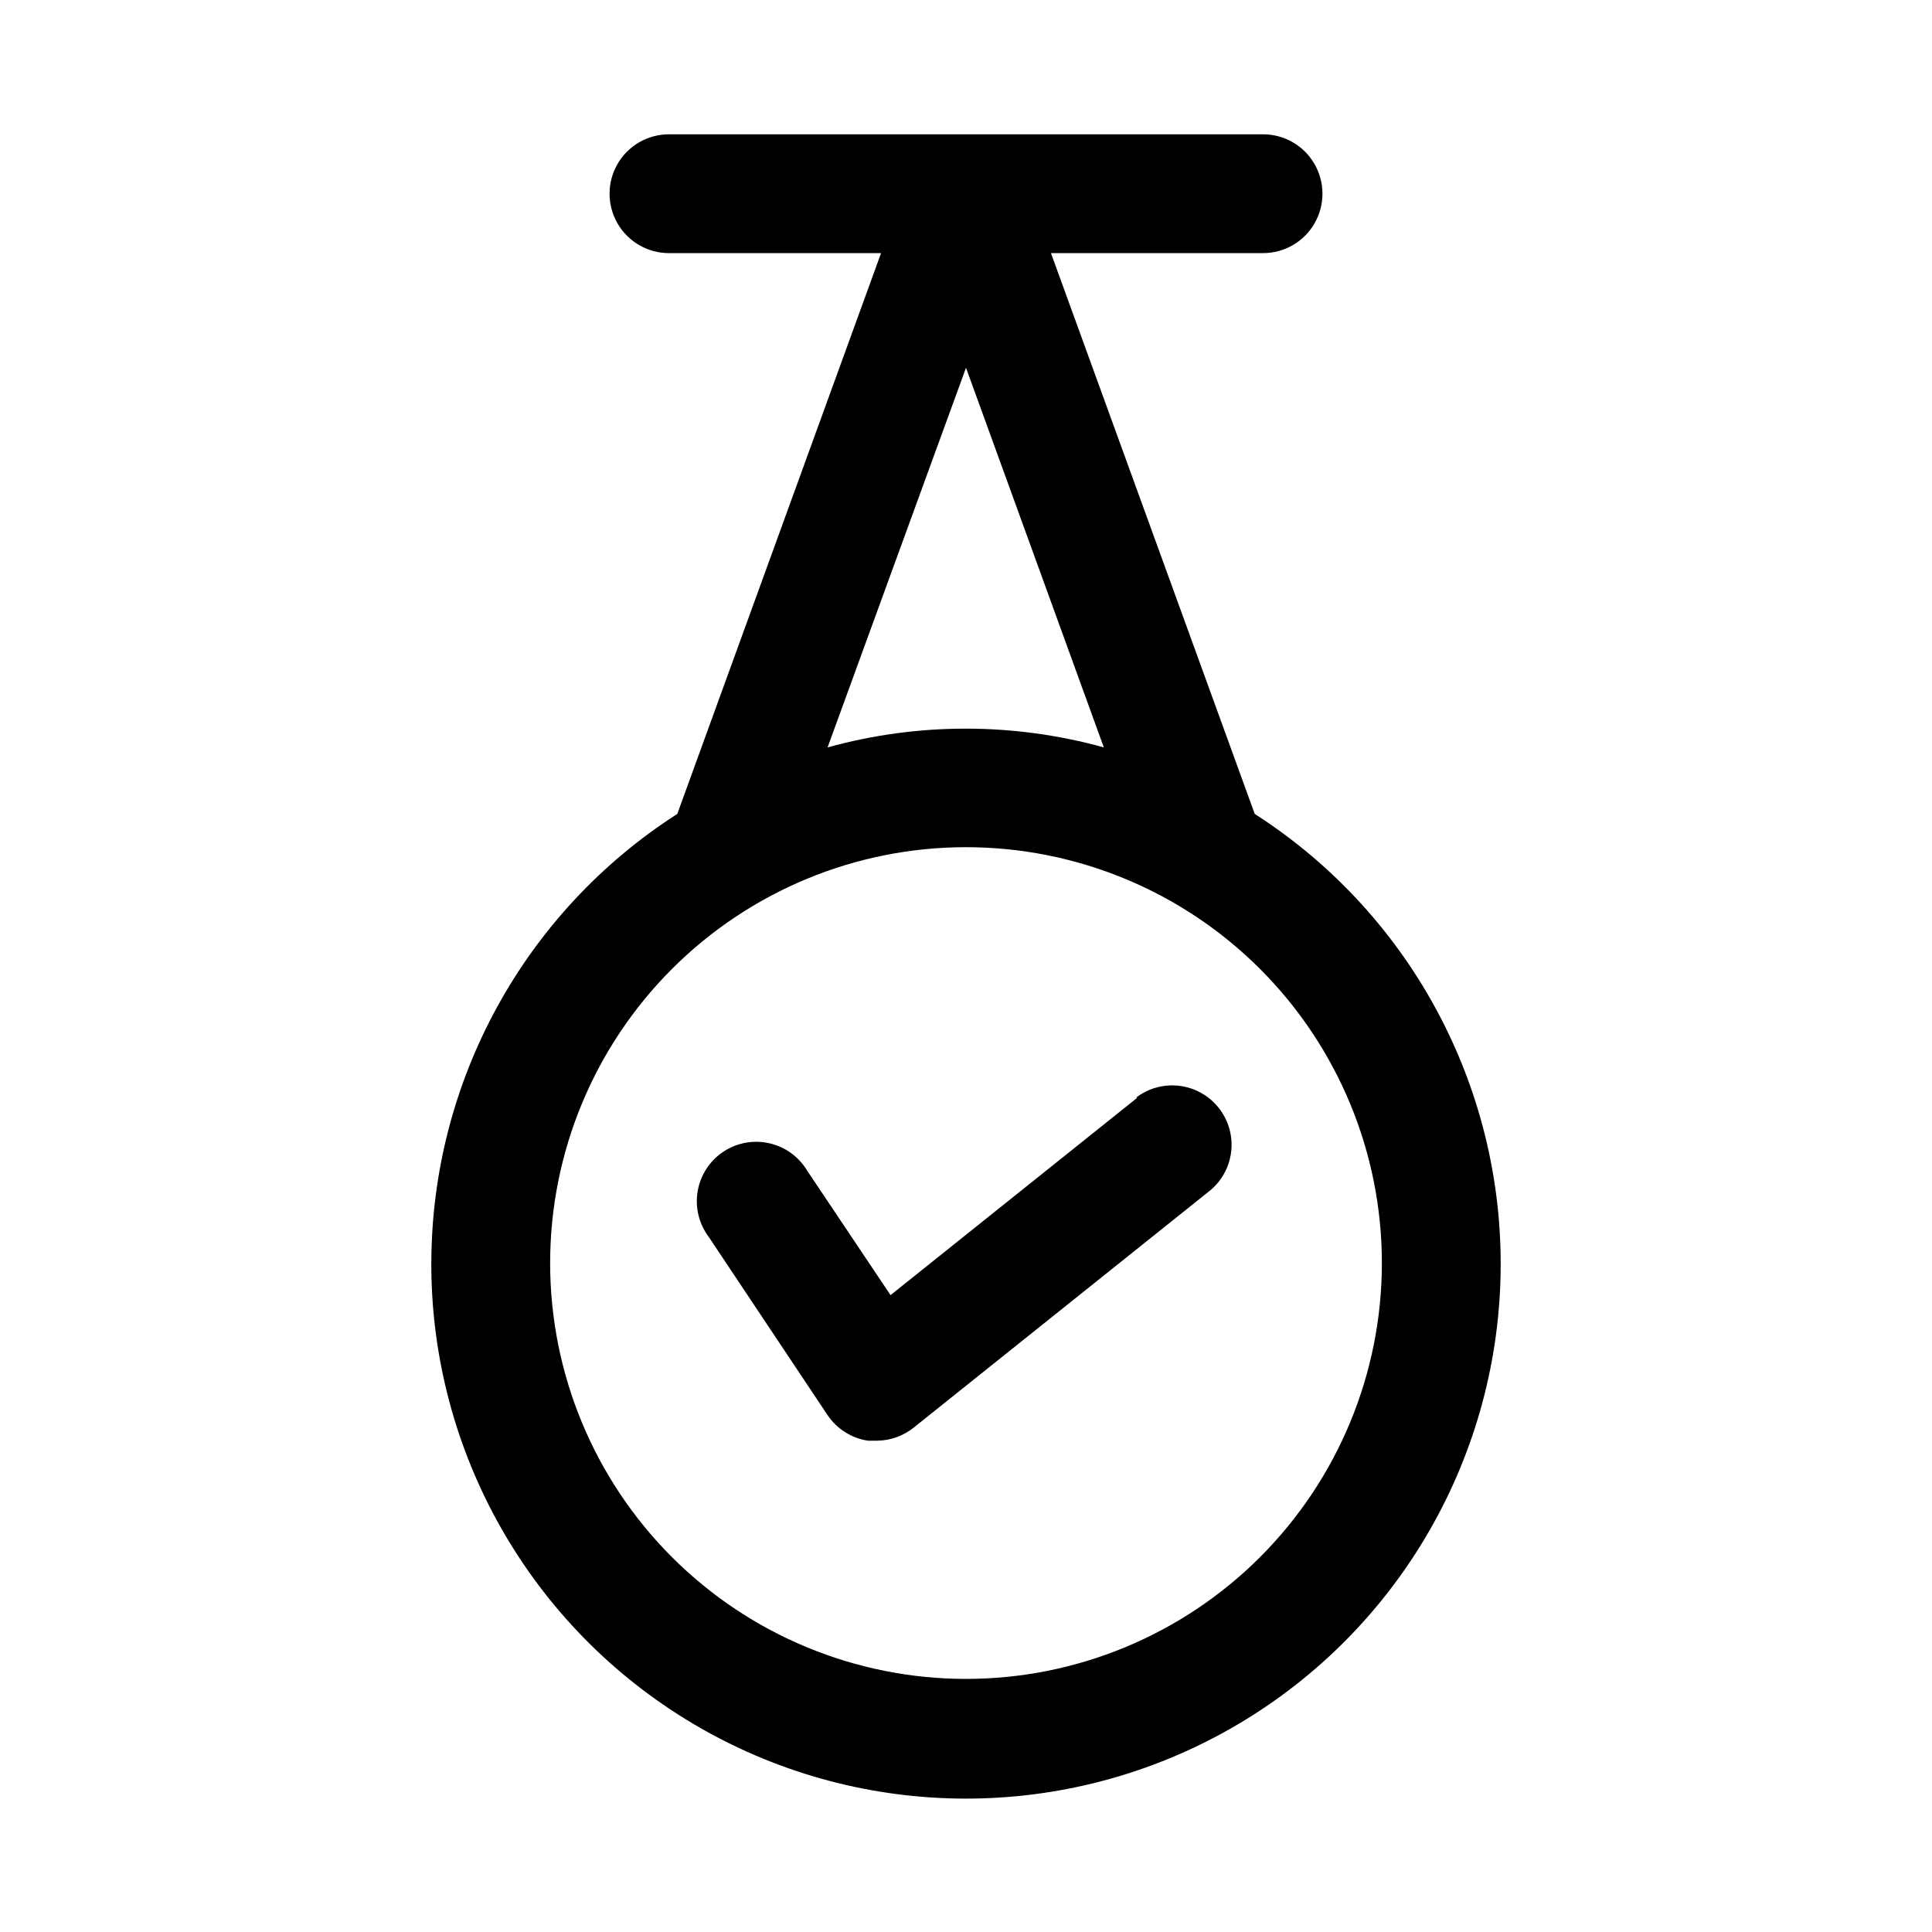
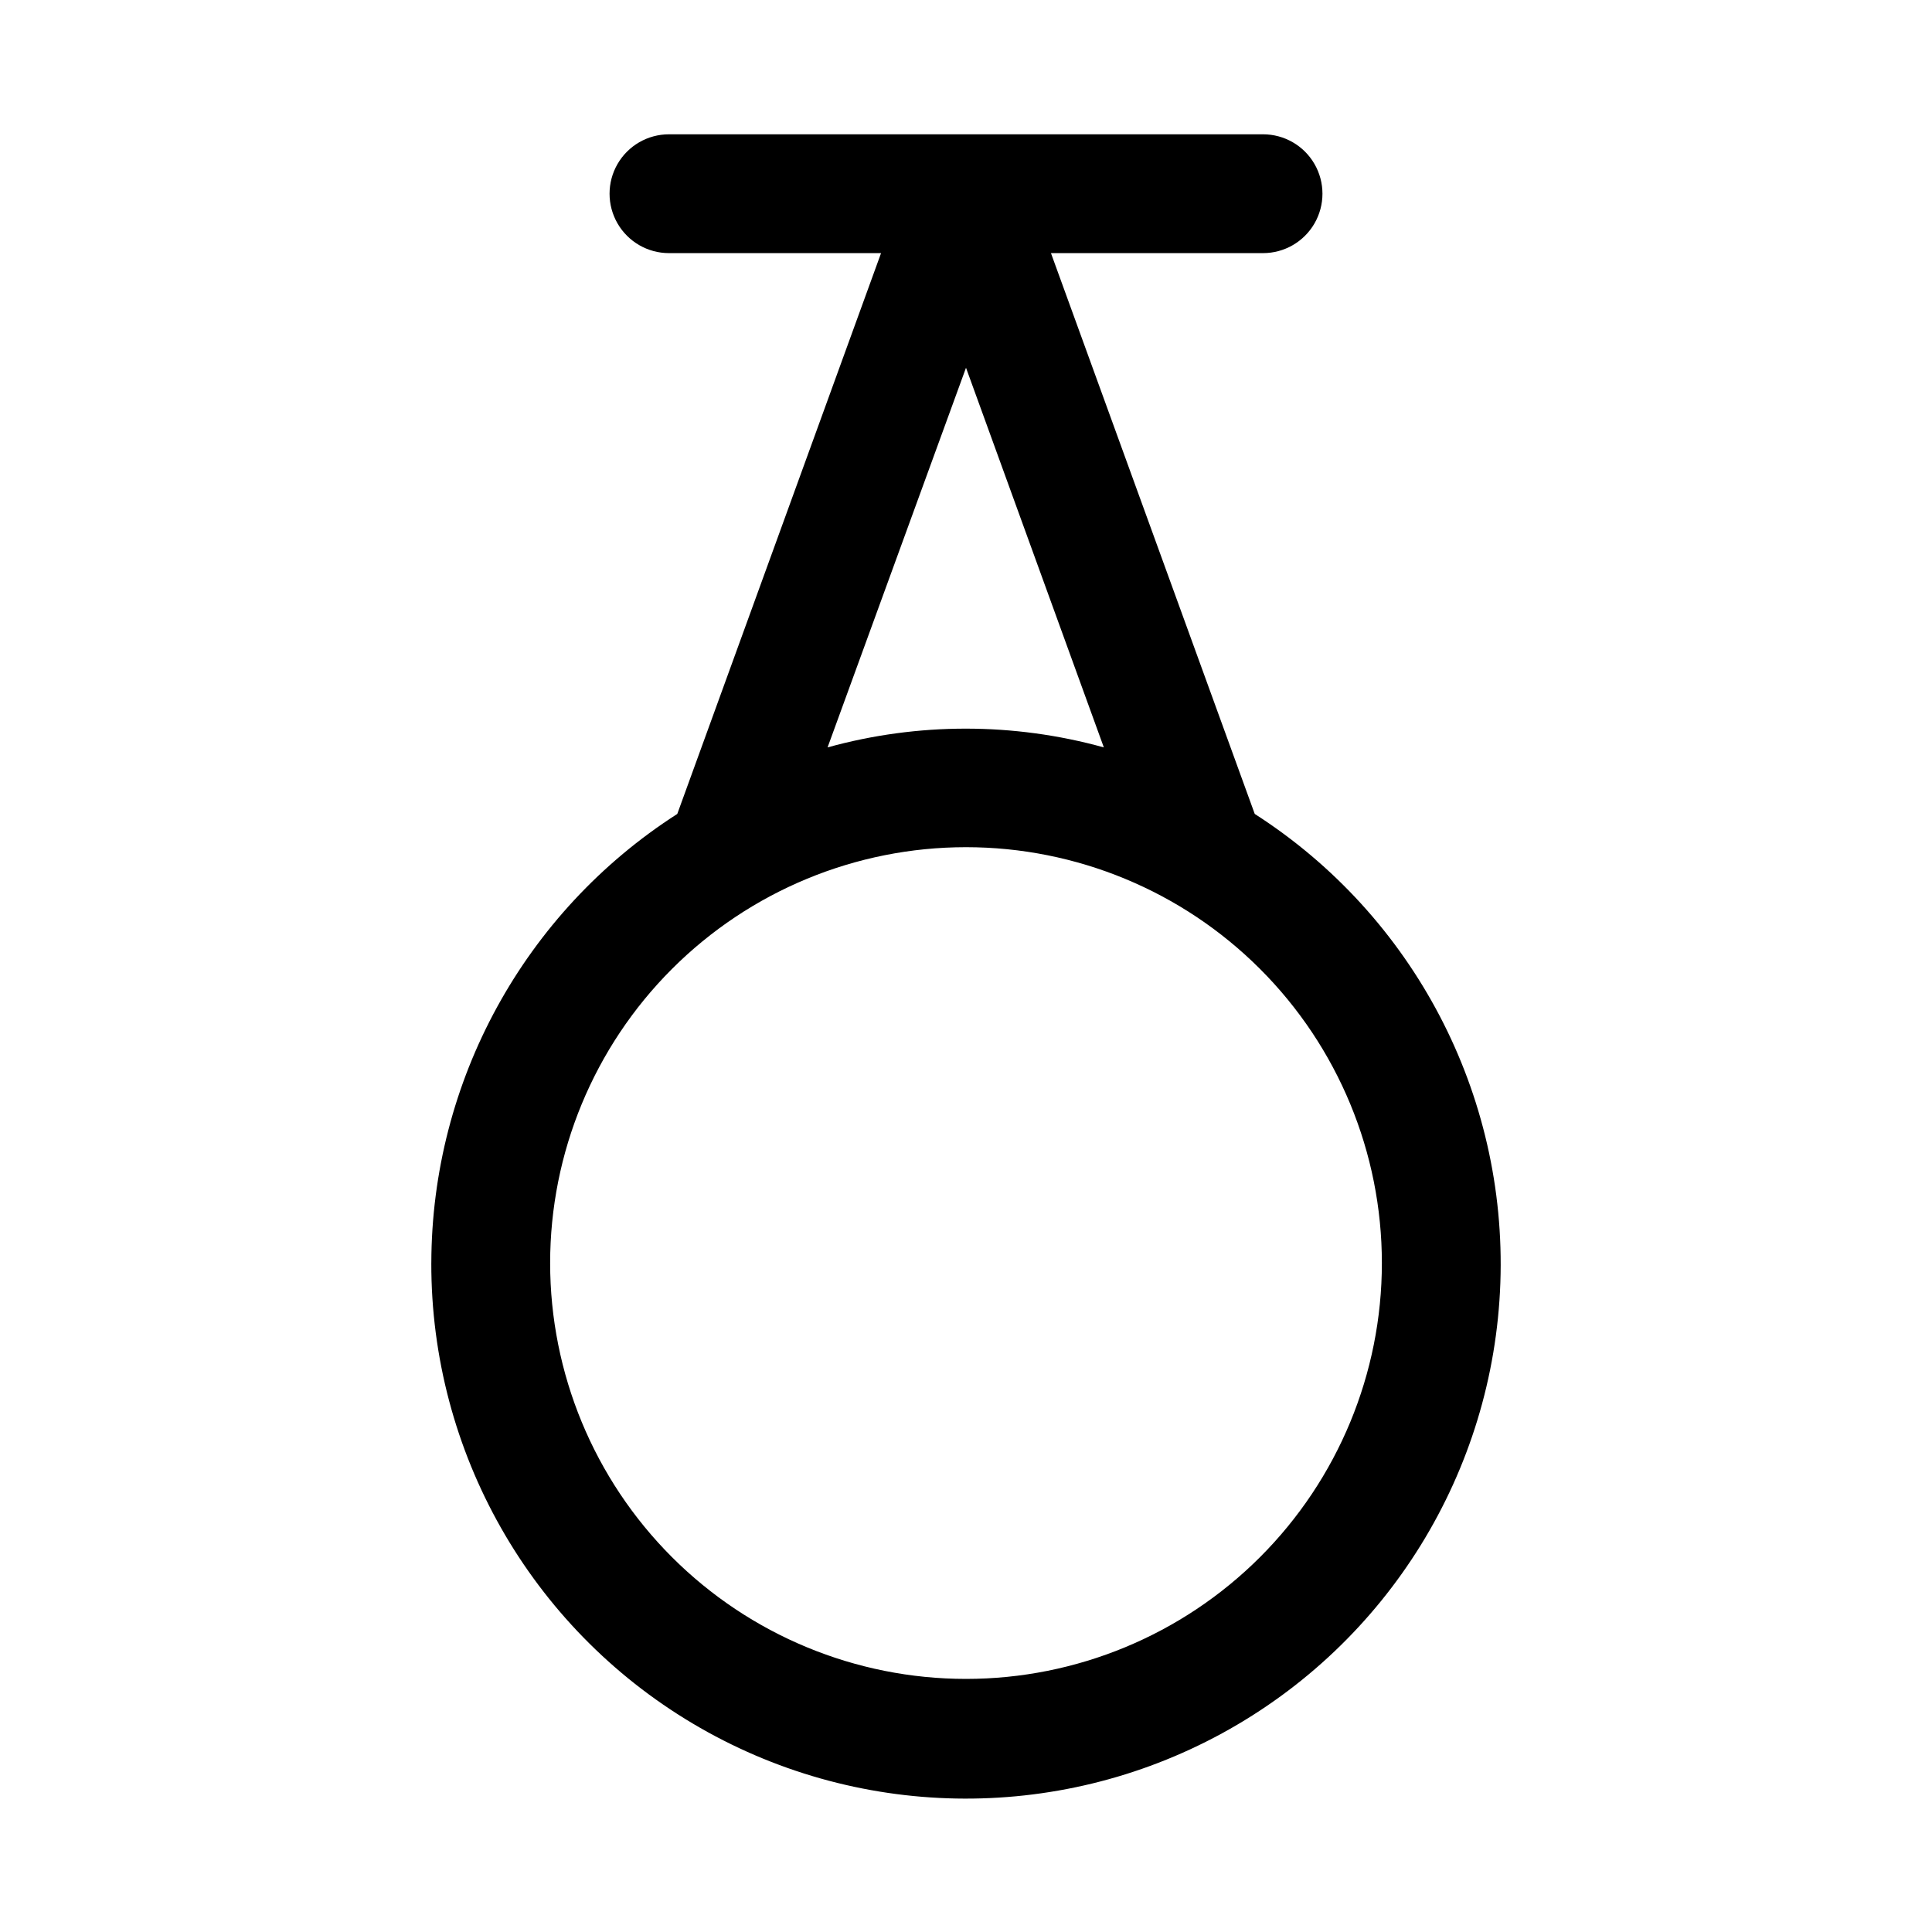
<svg xmlns="http://www.w3.org/2000/svg" fill="#000000" width="800px" height="800px" version="1.1" viewBox="144 144 512 512">
  <g>
    <path d="m258.3 478.72c-0.082 50.051 26.246 96.434 69.266 122.02 43.02 25.586 96.344 26.578 140.29 2.609 43.938-23.965 71.977-69.336 73.754-119.36 1.777-50.02-22.965-97.266-65.09-124.29l-54.004-148.62h56.207c5.625 0 10.824-3 13.633-7.871 2.812-4.871 2.812-10.875 0-15.746-2.809-4.871-8.008-7.871-13.633-7.871h-157.44c-5.625 0-10.82 3-13.633 7.871s-2.812 10.875 0 15.746c2.812 4.871 8.008 7.871 13.633 7.871h56.207l-54.004 148.62h0.004c-40.551 26.012-65.102 70.848-65.184 119.02zm251.91 0c0 29.23-11.613 57.262-32.281 77.93-20.668 20.668-48.699 32.277-77.926 32.277-29.23 0-57.262-11.609-77.93-32.277-20.668-20.668-32.281-48.699-32.281-77.93s11.613-57.262 32.281-77.93c20.668-20.668 48.699-32.277 77.93-32.277 29.227 0 57.258 11.609 77.926 32.277 20.668 20.668 32.281 48.699 32.281 77.93zm-110.21-237.26 36.527 100.61-0.004-0.004c-23.953-6.625-49.254-6.625-73.207 0z" />
-     <path d="m445.34 434.95-65.336 52.27-22.043-32.906v0.004c-2.199-3.727-5.84-6.379-10.059-7.34-4.219-0.961-8.648-0.141-12.246 2.262-3.594 2.406-6.043 6.188-6.769 10.453-0.723 4.266 0.34 8.641 2.941 12.102l31.488 47.23c2.461 3.656 6.344 6.113 10.703 6.769h2.363c3.551-0.02 6.992-1.242 9.762-3.465l78.719-62.977v0.004c4.188-3.578 6.203-9.082 5.312-14.52-0.887-5.434-4.555-10.012-9.664-12.062-5.113-2.055-10.926-1.289-15.328 2.019z" />
  </g>
</svg>